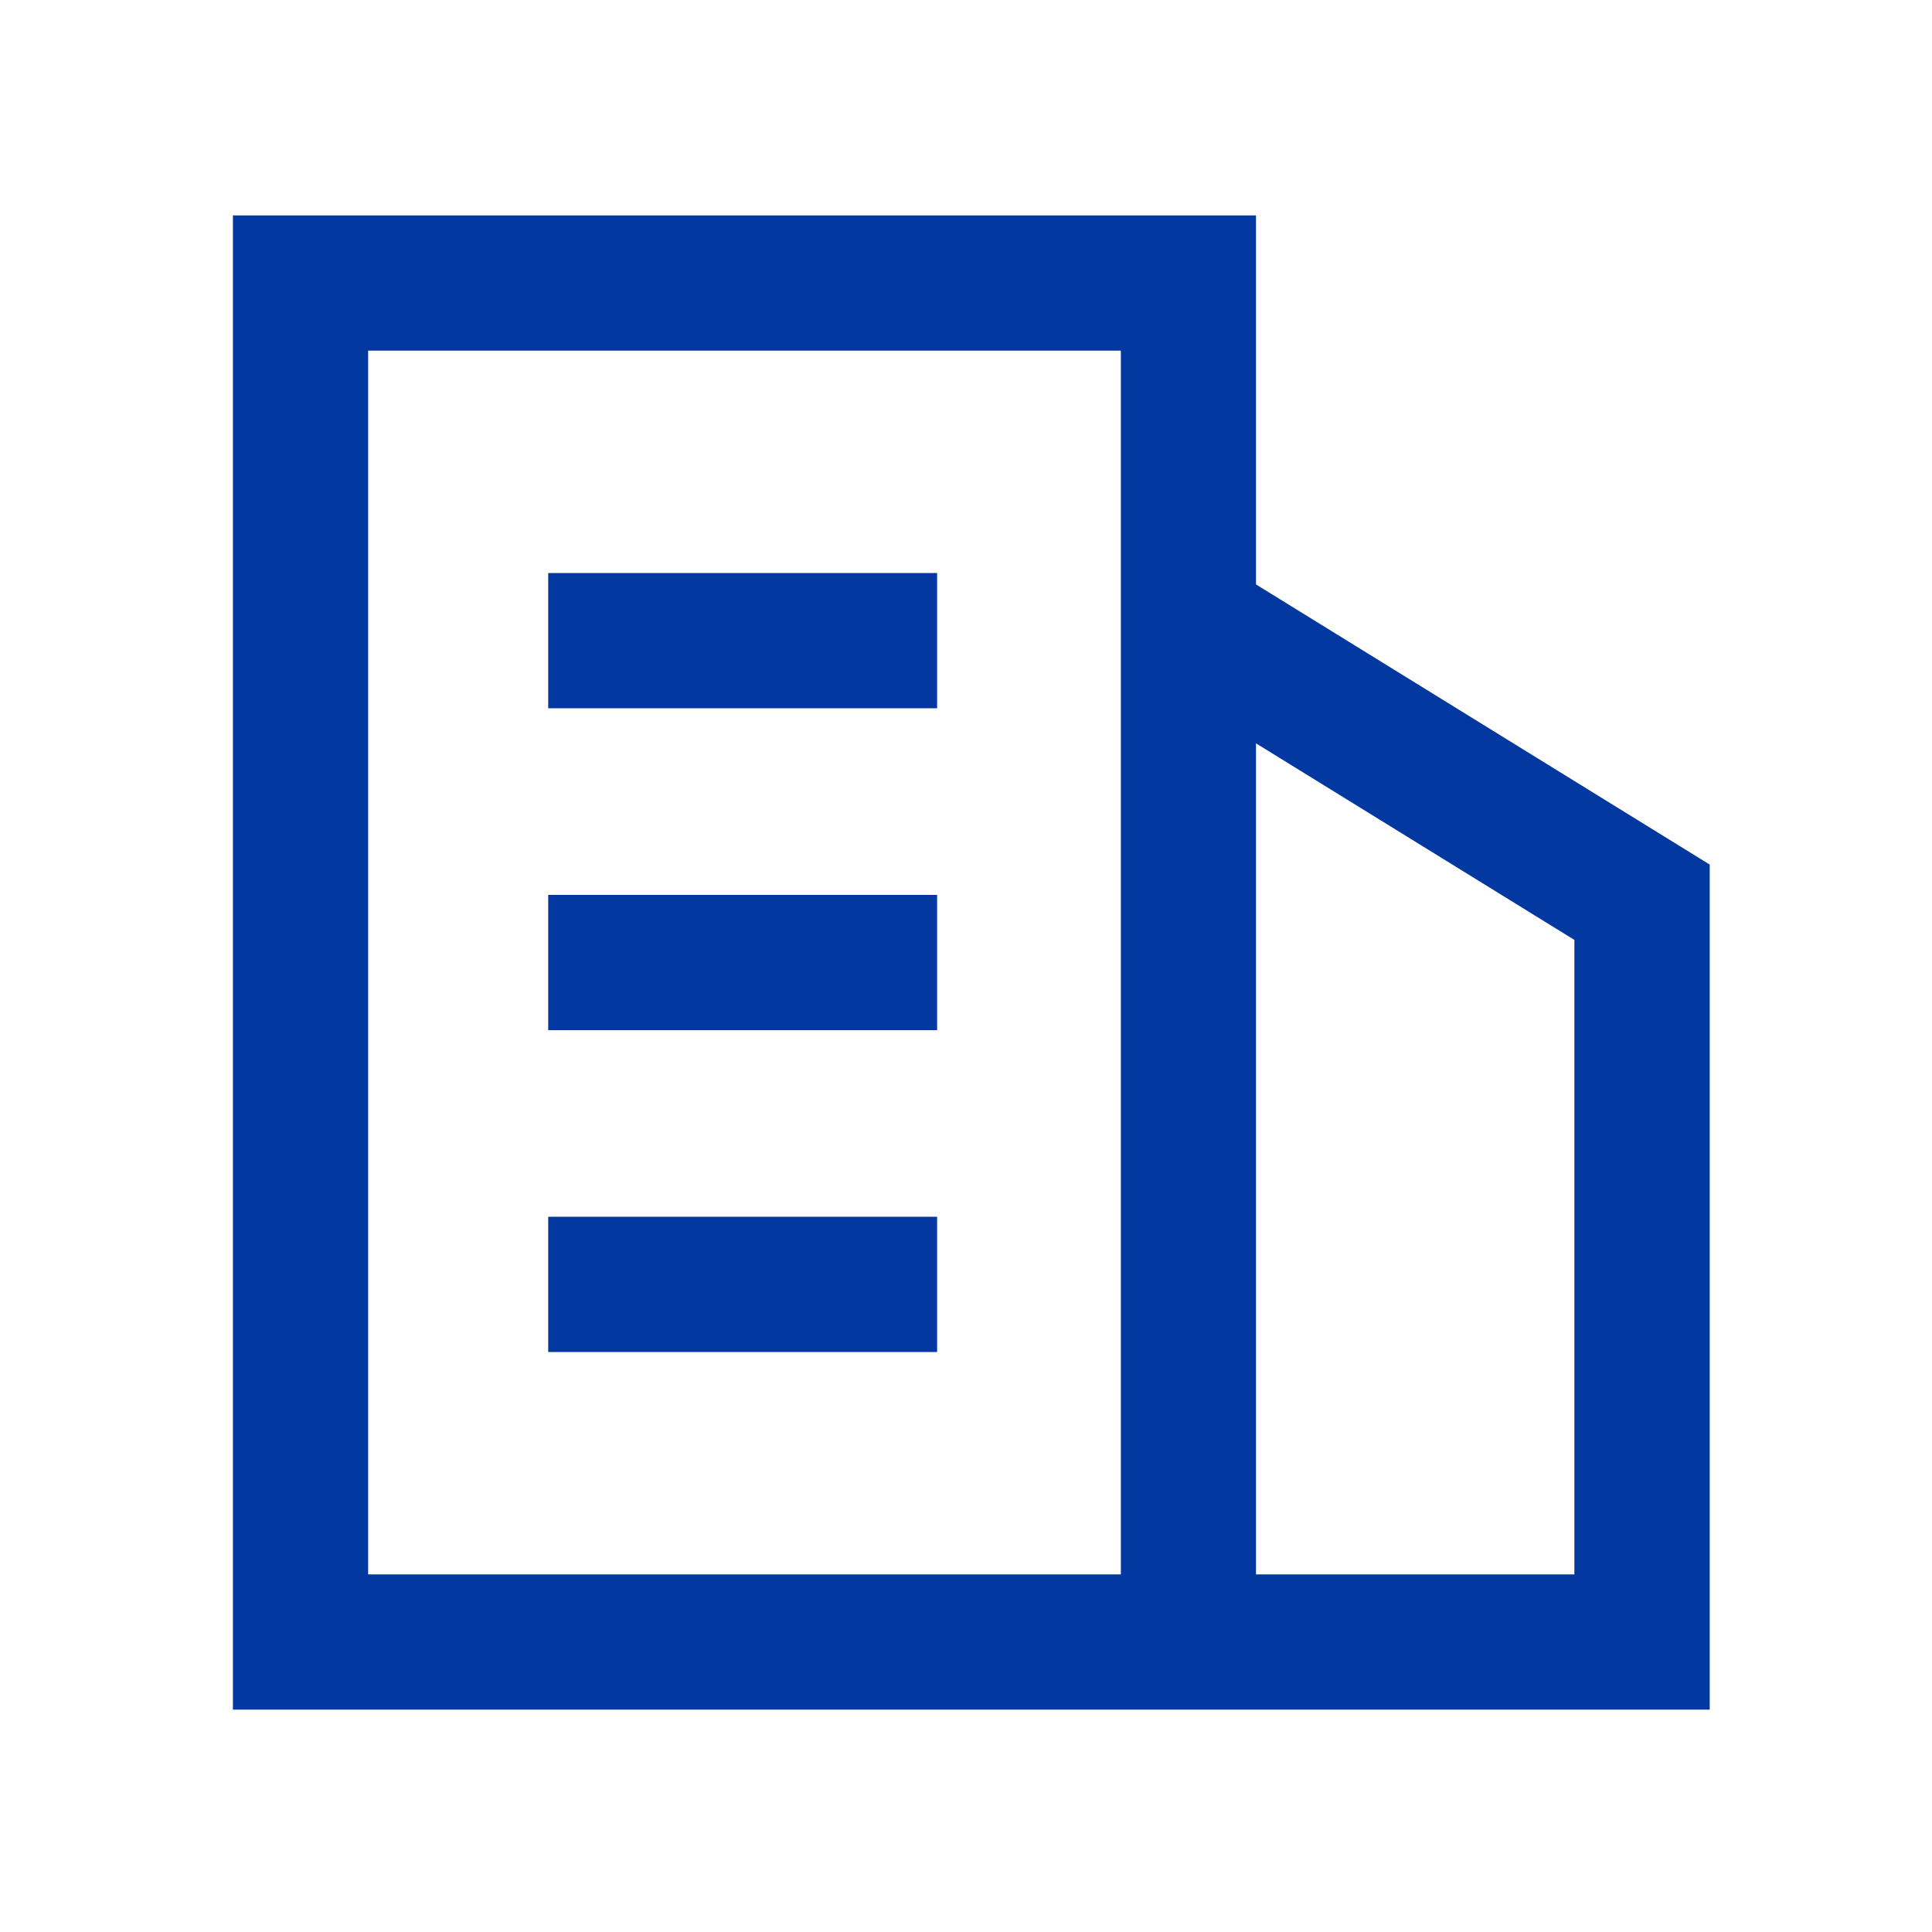
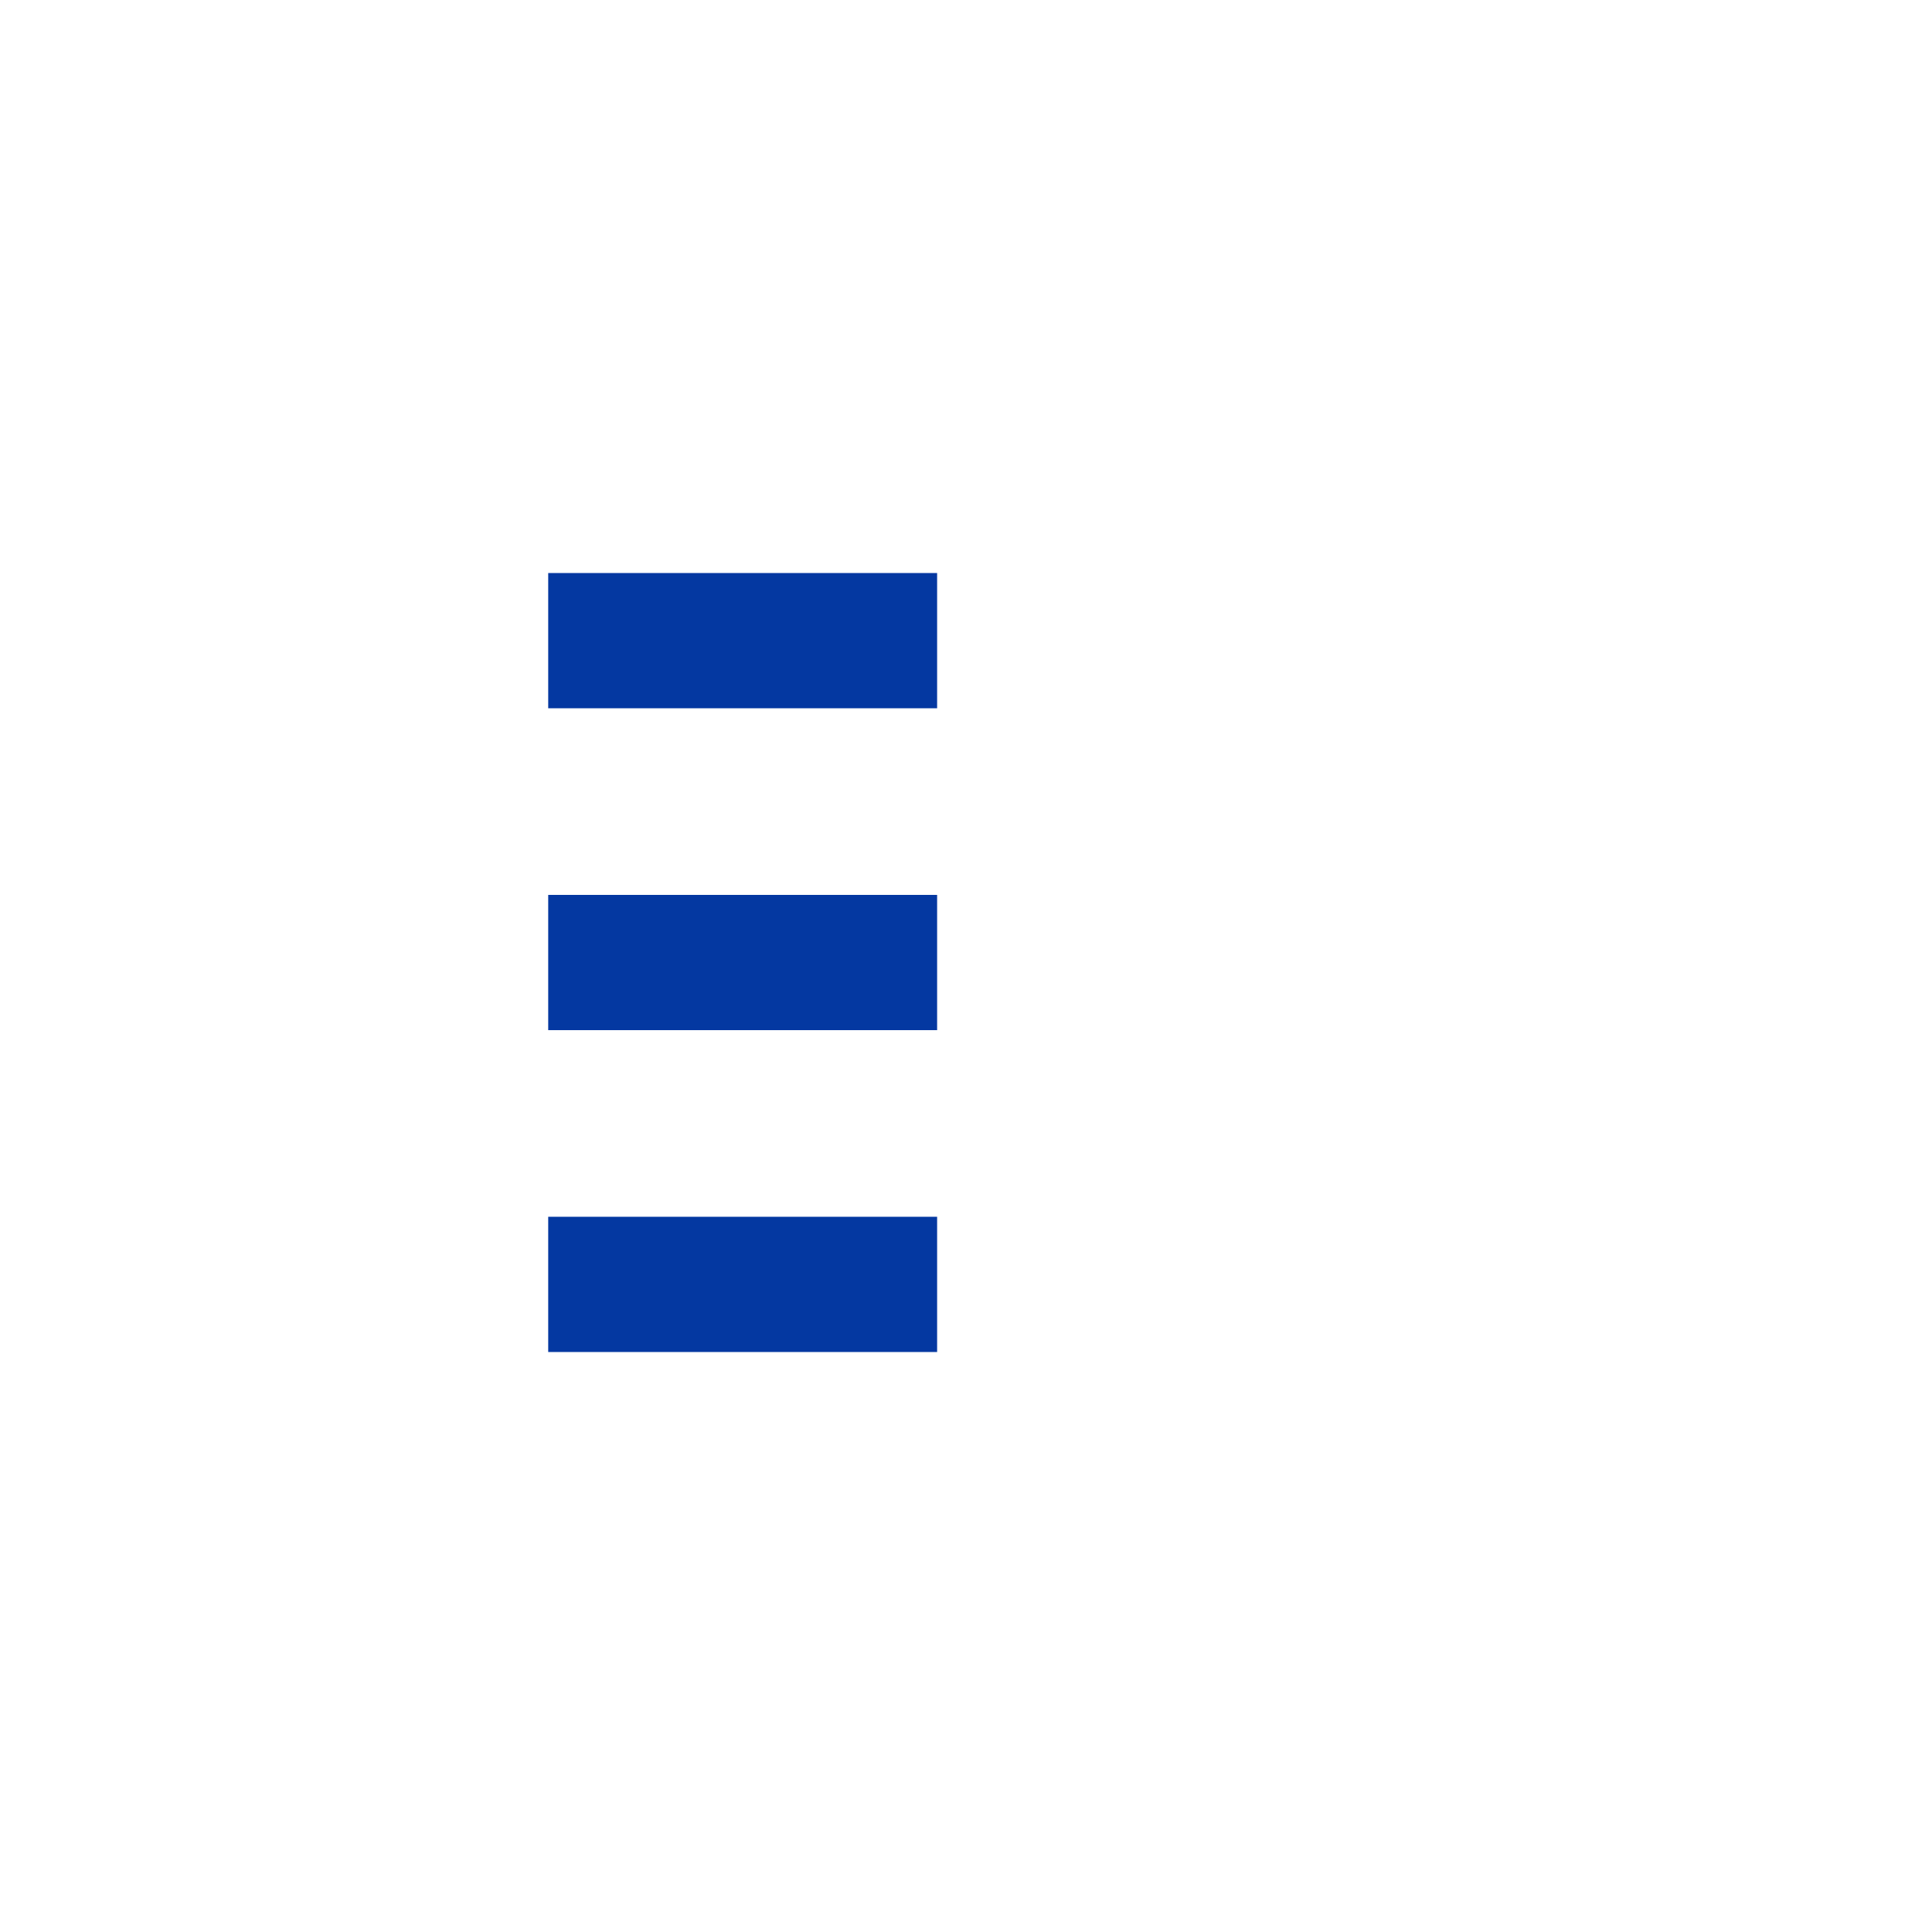
<svg xmlns="http://www.w3.org/2000/svg" height="128" width="128" version="1.1" viewBox="0 0 1024 1024" class="icon">
-   <path fill="#0438a1" d="M665.702 309.76V114.176H123.443v791.962h782.746V458.24l-240.486-148.48z m-71.68 524.698H195.123V185.856h398.95v648.602z m240.435 0h-168.755V393.984l168.755 104.192v336.282z" />
  <path fill="#0438a1" d="M290.56 303.718h206.131v71.68H290.56zM290.56 474.317h206.131v71.68H290.56zM290.56 644.915h206.131v71.68H290.56z" />
</svg>